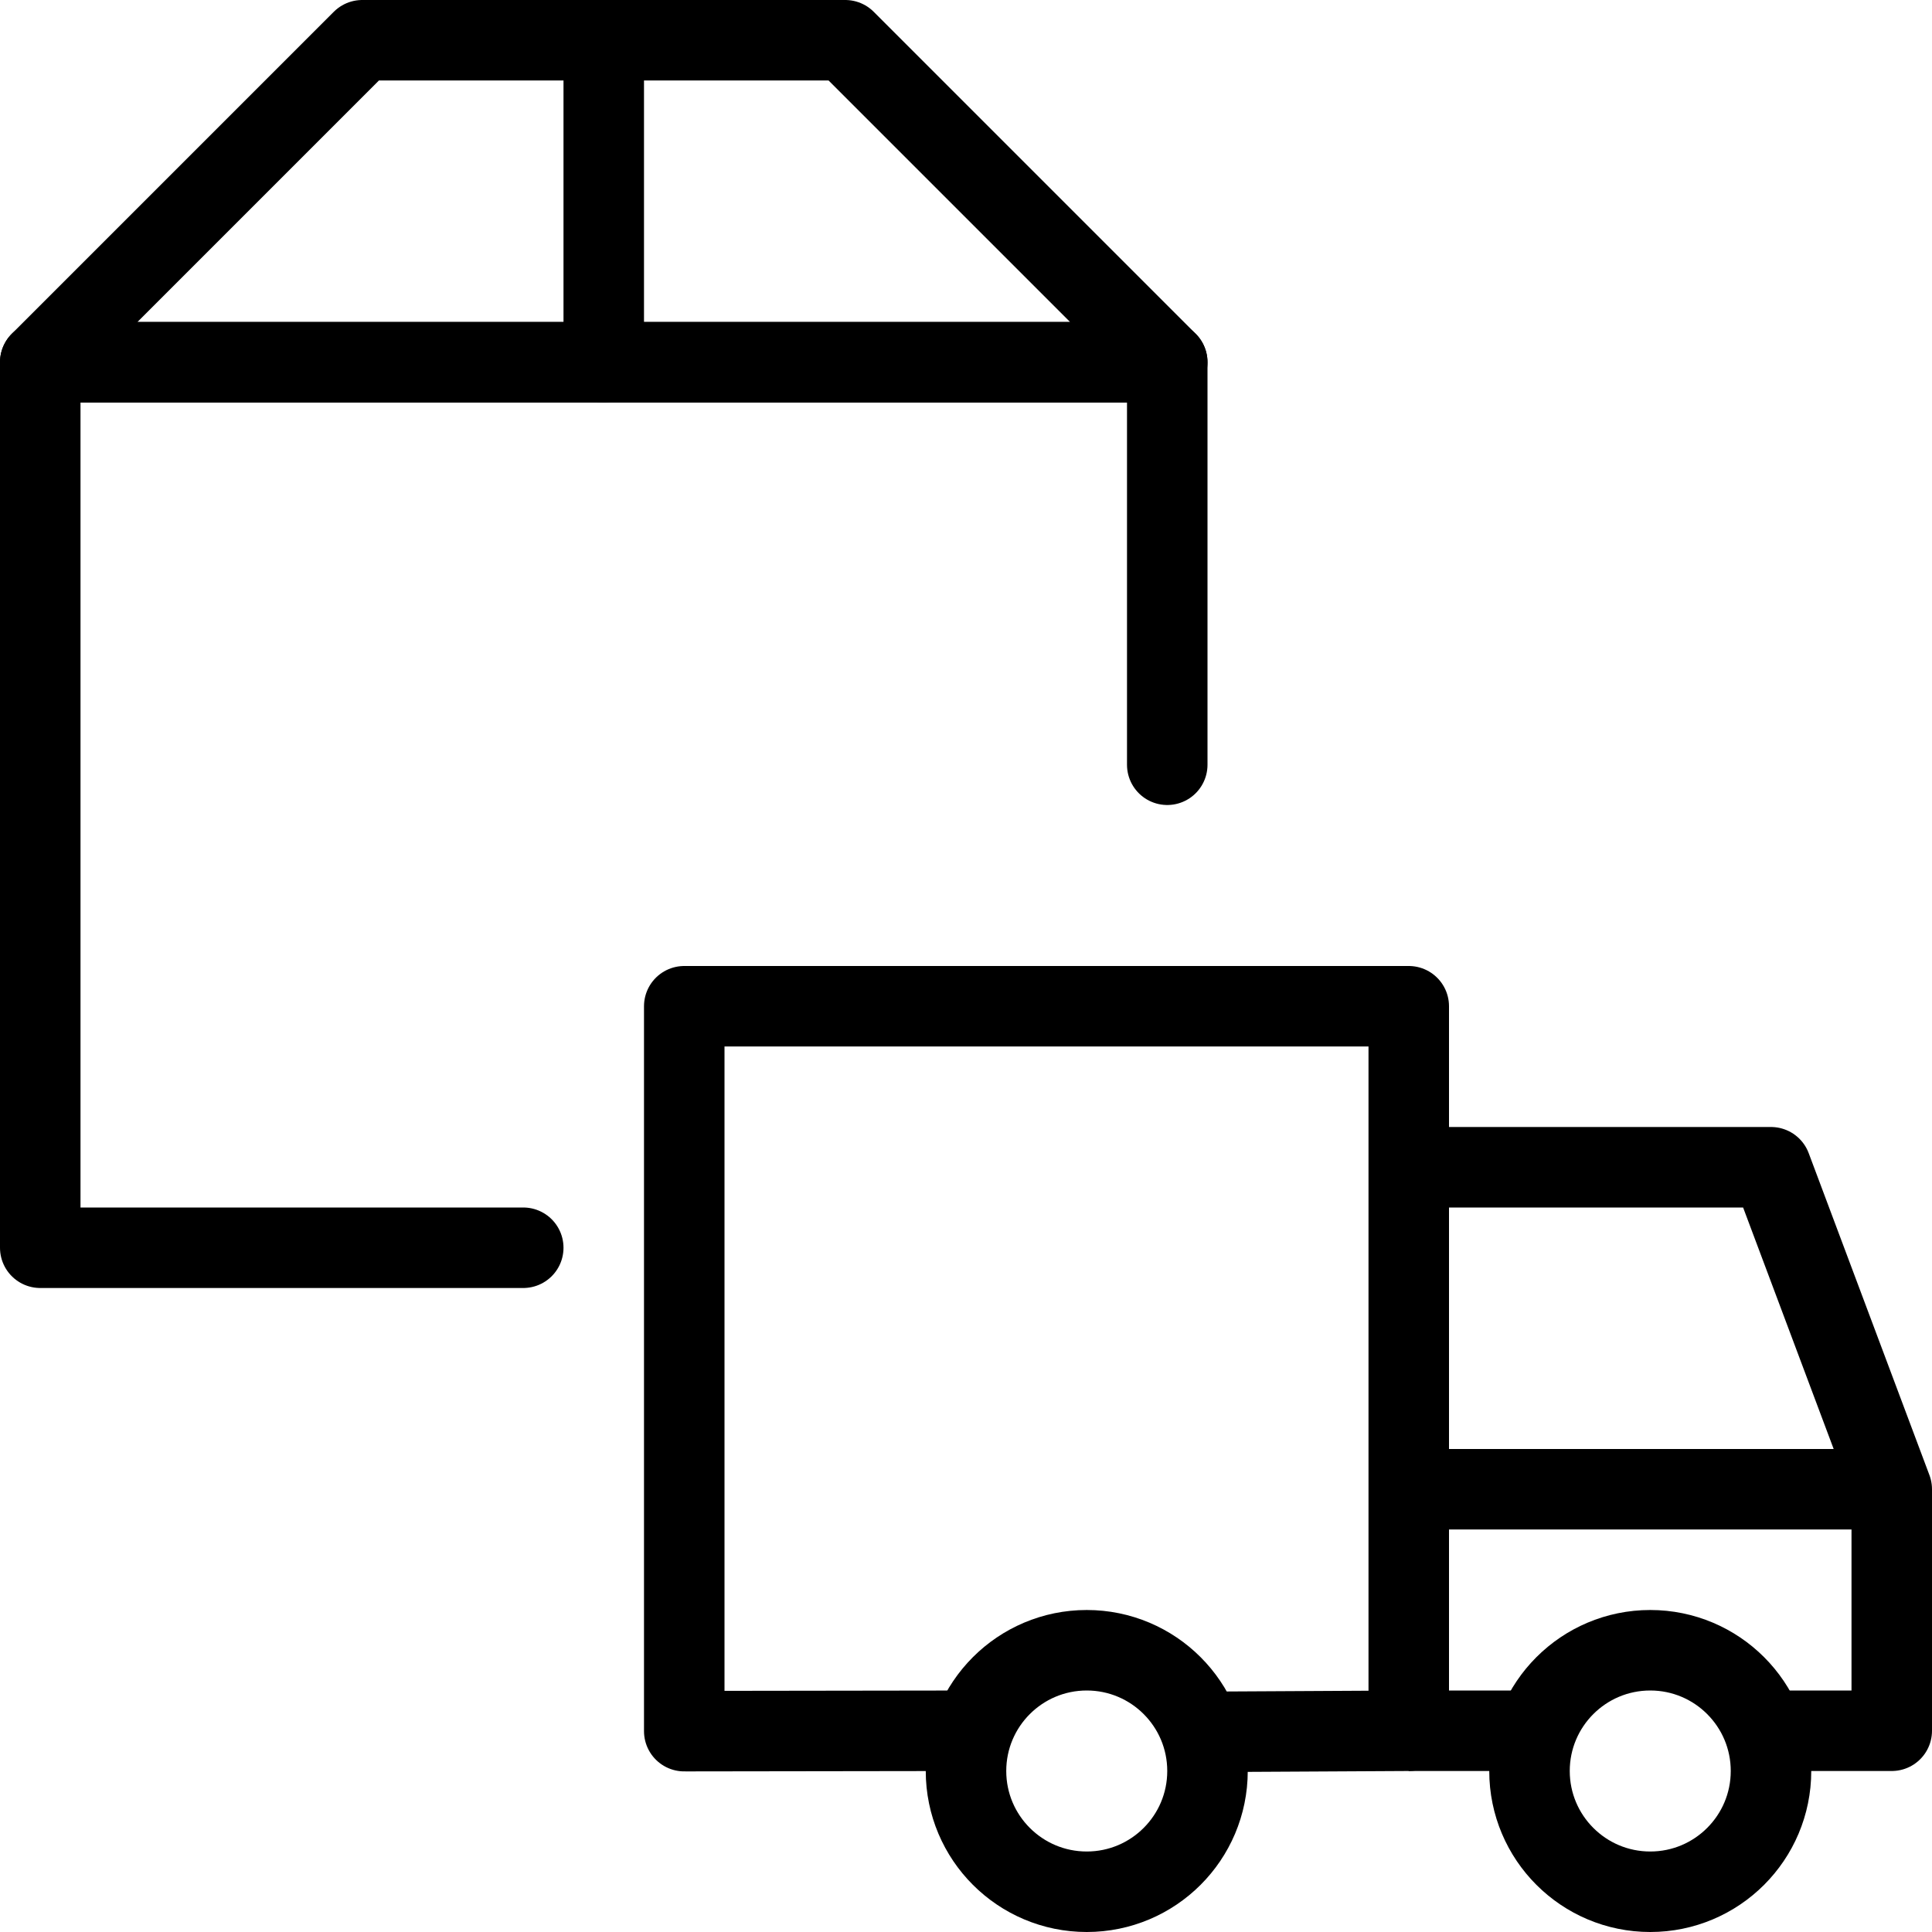
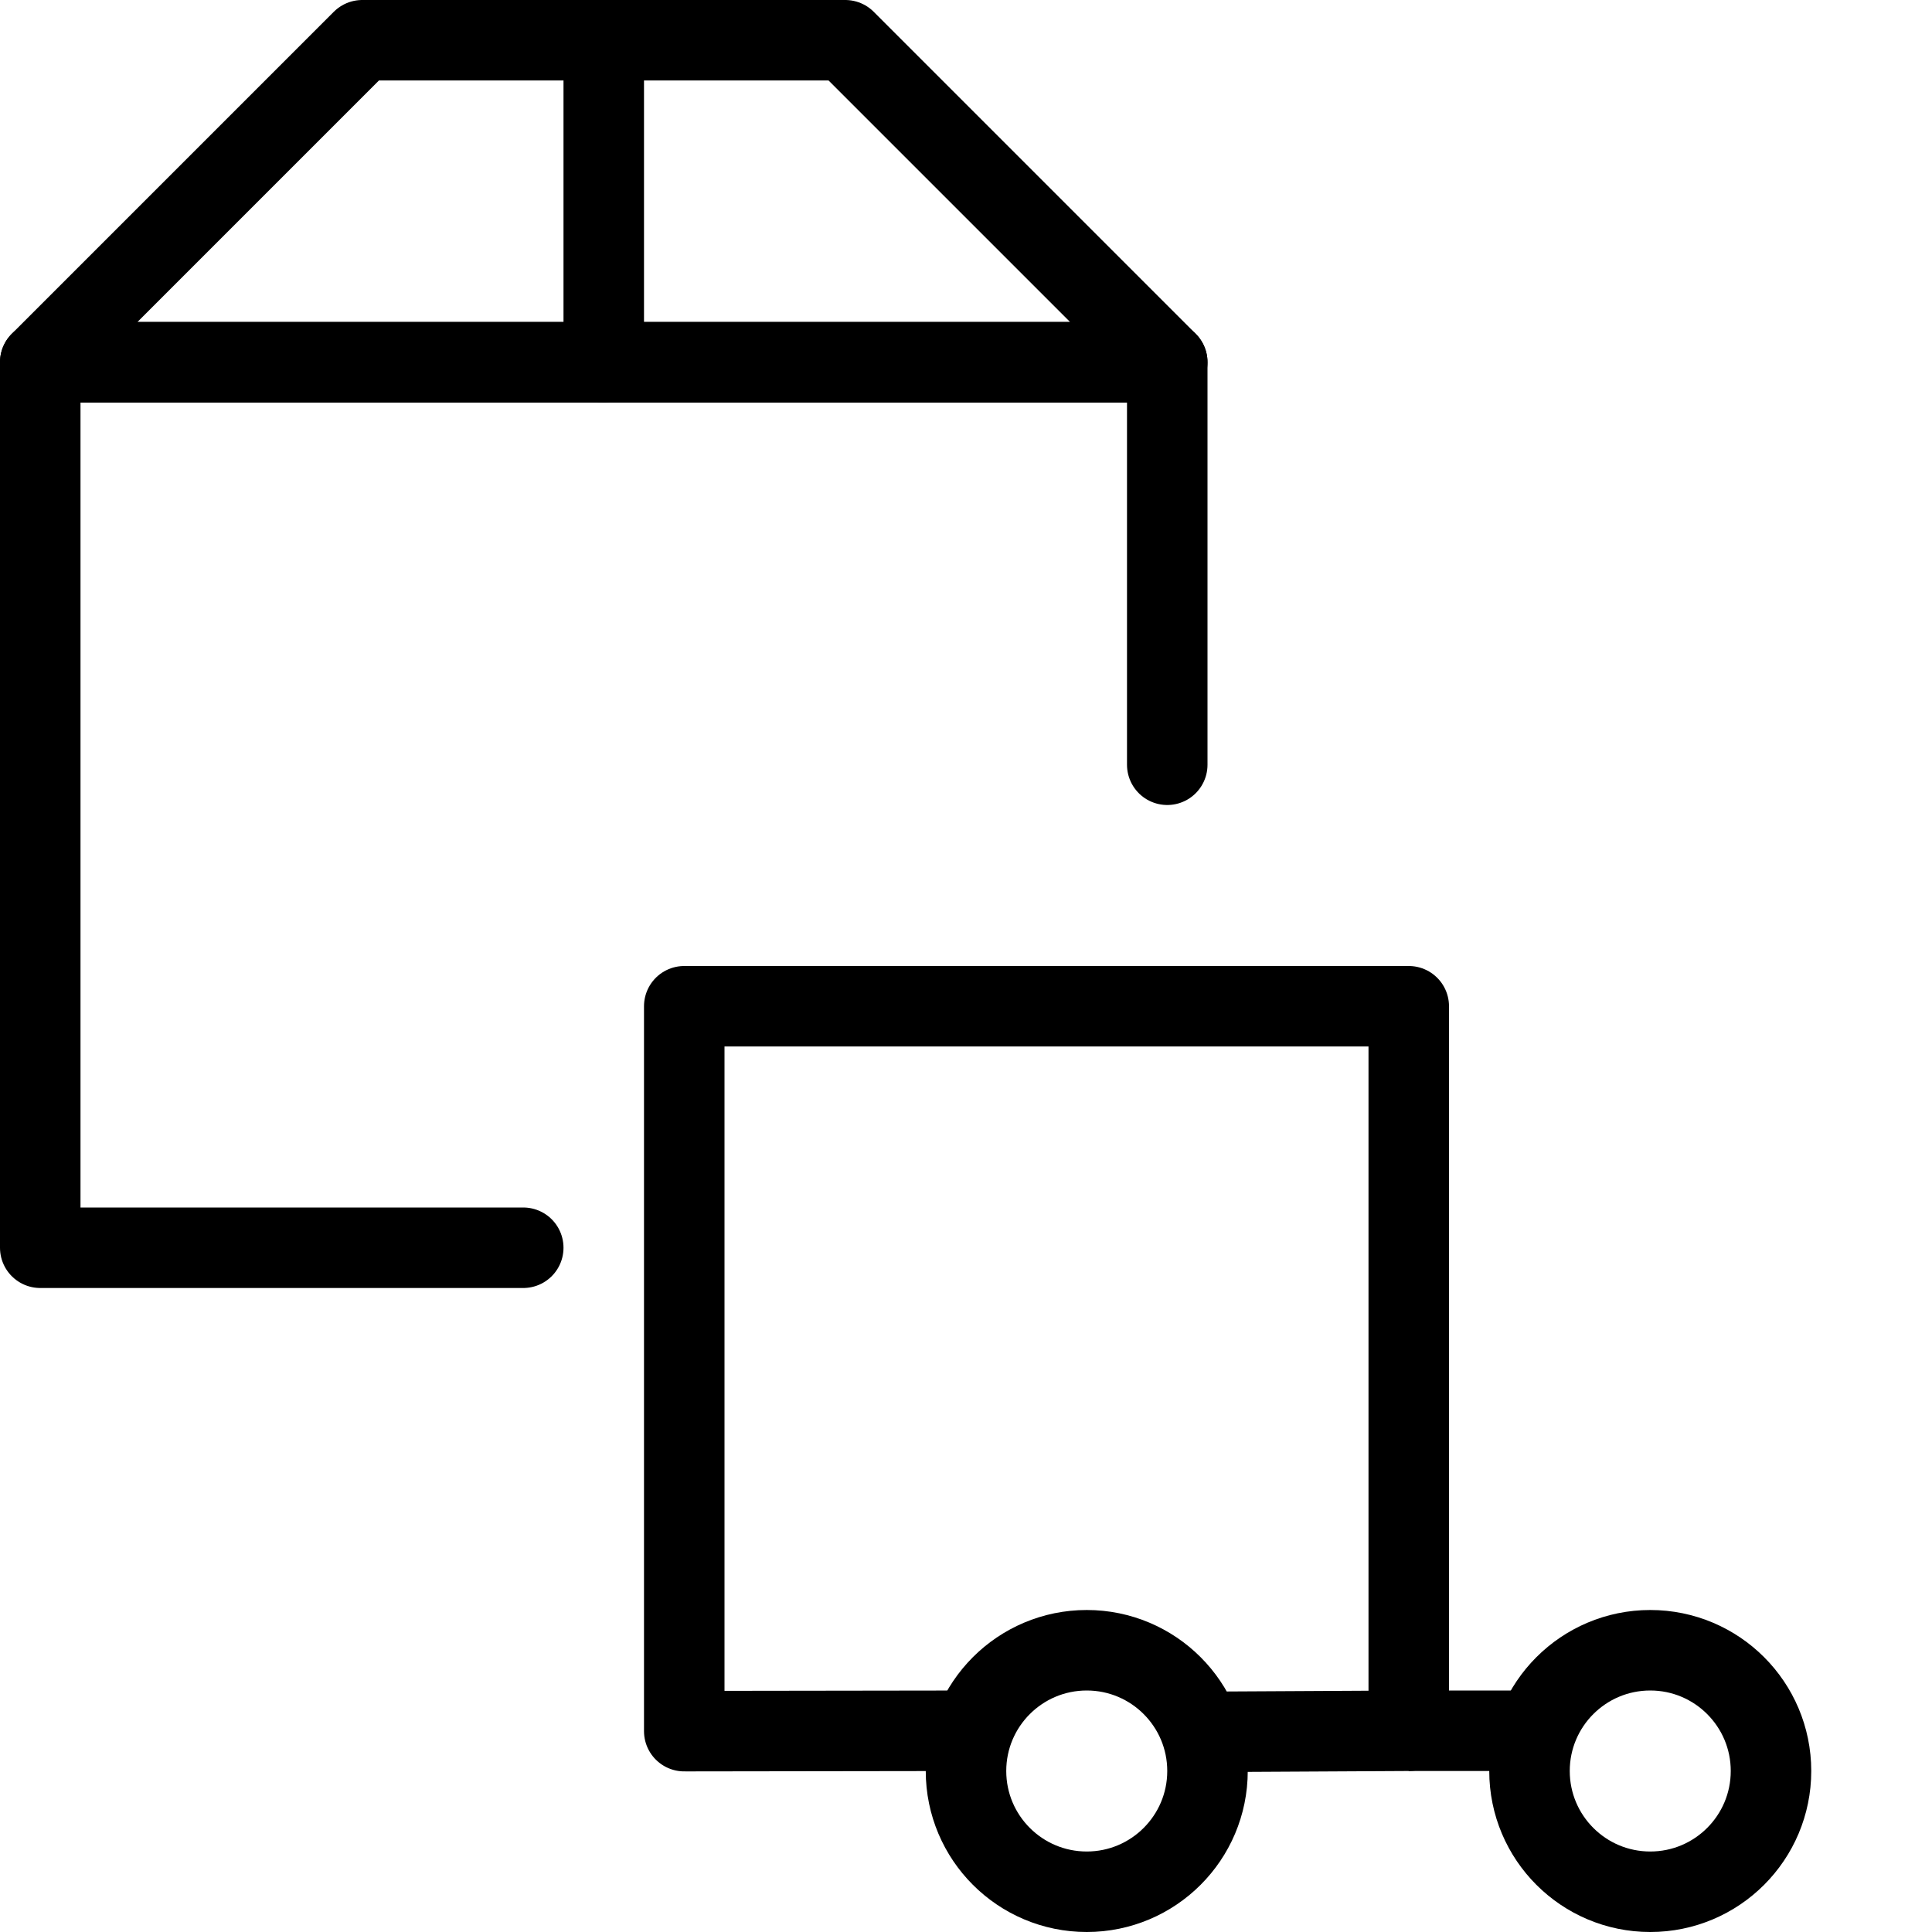
<svg xmlns="http://www.w3.org/2000/svg" version="1.1" x="0px" y="0px" width="24px" height="24px" viewBox="0 0 24 24" enable-background="new 0 0 24 24" xml:space="preserve">
  <g id="Outline_Icons">
    <g>
      <polyline fill="none" stroke="#000000" stroke-linecap="round" stroke-linejoin="round" stroke-miterlimit="10" points="6.5,15.5     0.5,15.5 0.5,4.5 14.5,4.5 14.5,9.5   " />
      <polygon fill="none" stroke="#000000" stroke-linecap="round" stroke-linejoin="round" stroke-miterlimit="10" points="14.5,4.5     0.5,4.5 4.5,0.5 10.5,0.5   " />
      <line fill="none" stroke="#000000" stroke-linecap="round" stroke-linejoin="round" stroke-miterlimit="10" x1="7.5" y1="0.5" x2="7.5" y2="4.5" />
-       <polyline fill="none" stroke="#000000" stroke-linejoin="round" stroke-miterlimit="10" points="17.499,14.5 22,14.5 23.5,18.5     23.5,21.5 21.913,21.5   " />
      <polyline fill="none" stroke="#000000" stroke-linejoin="round" stroke-miterlimit="10" points="14.918,21.514 17.5,21.5     17.5,12.5 8.5,12.5 8.5,21.505 12.086,21.5   " />
      <circle fill="none" stroke="#000000" stroke-linejoin="round" stroke-miterlimit="10" cx="20.5" cy="22" r="1.5" />
      <circle fill="none" stroke="#000000" stroke-linejoin="round" stroke-miterlimit="10" cx="13.5" cy="22" r="1.5" />
-       <line fill="none" stroke="#000000" stroke-linejoin="round" stroke-miterlimit="10" x1="17.499" y1="18.5" x2="23.5" y2="18.5" />
      <line fill="none" stroke="#000000" stroke-linejoin="round" stroke-miterlimit="10" x1="17.499" y1="21.5" x2="19.086" y2="21.5" />
    </g>
  </g>
  <g id="Invisible_Shape">
    <rect fill="none" width="24" height="24" />
  </g>
</svg>